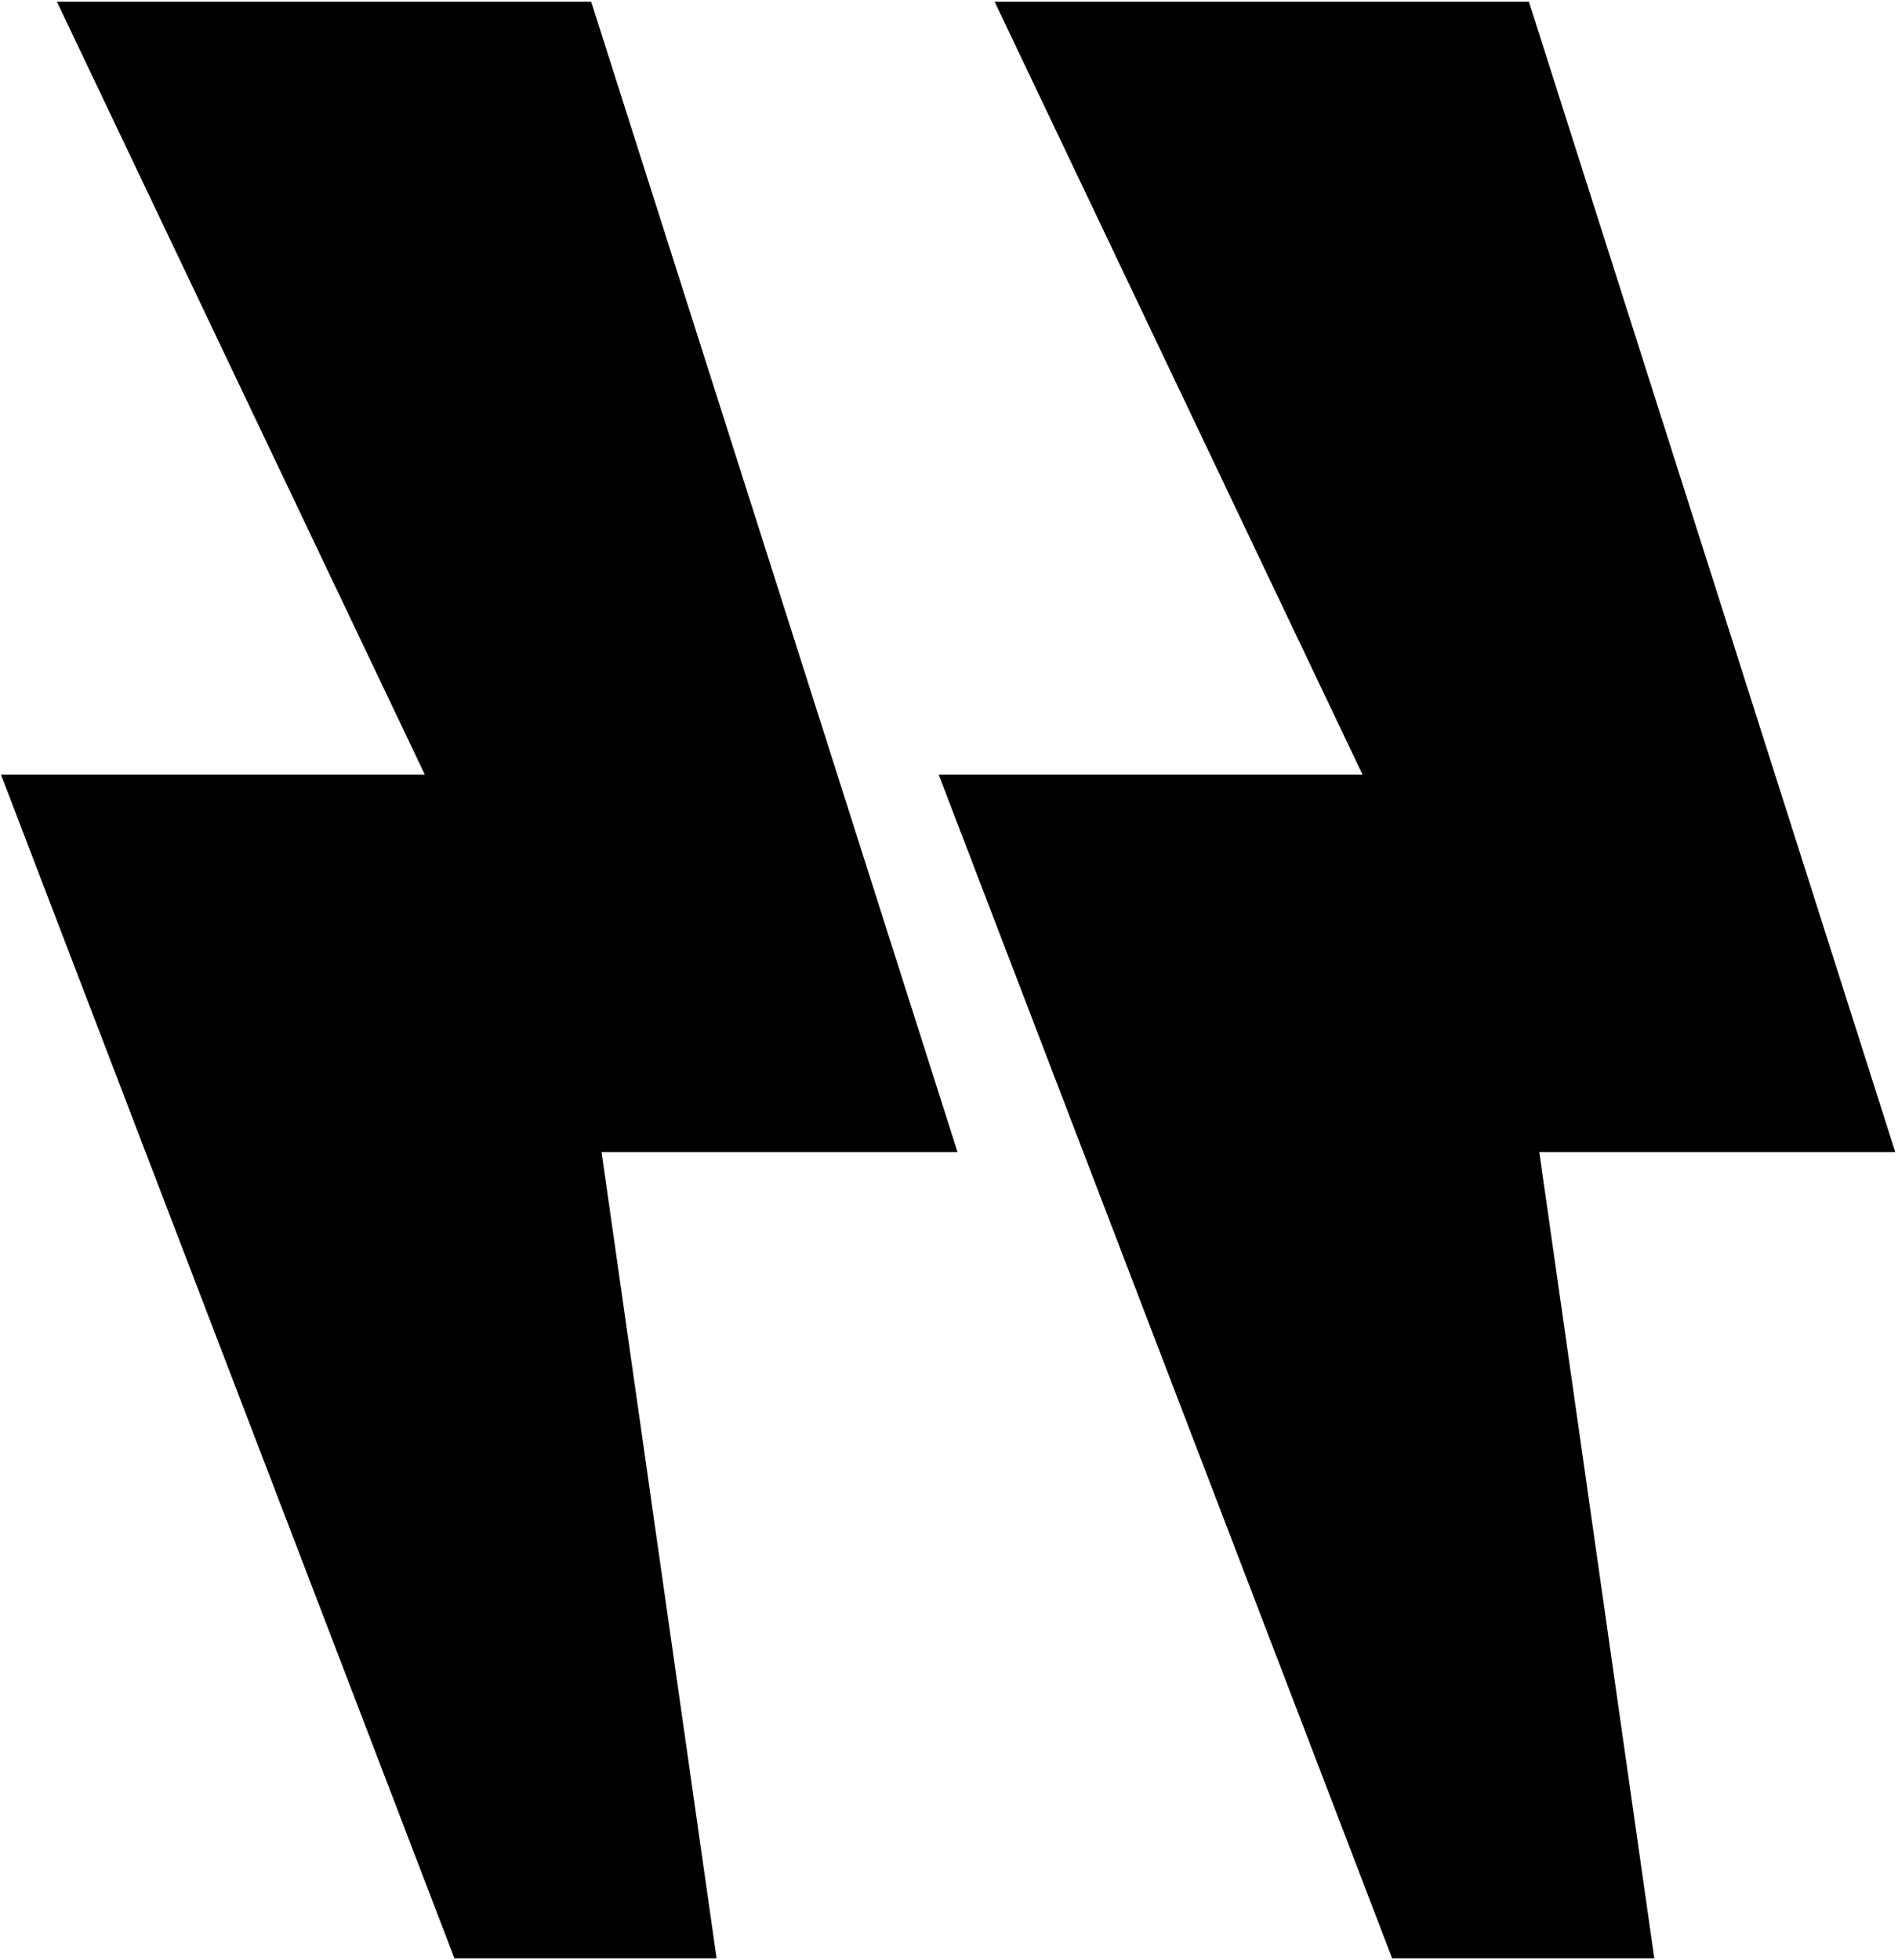
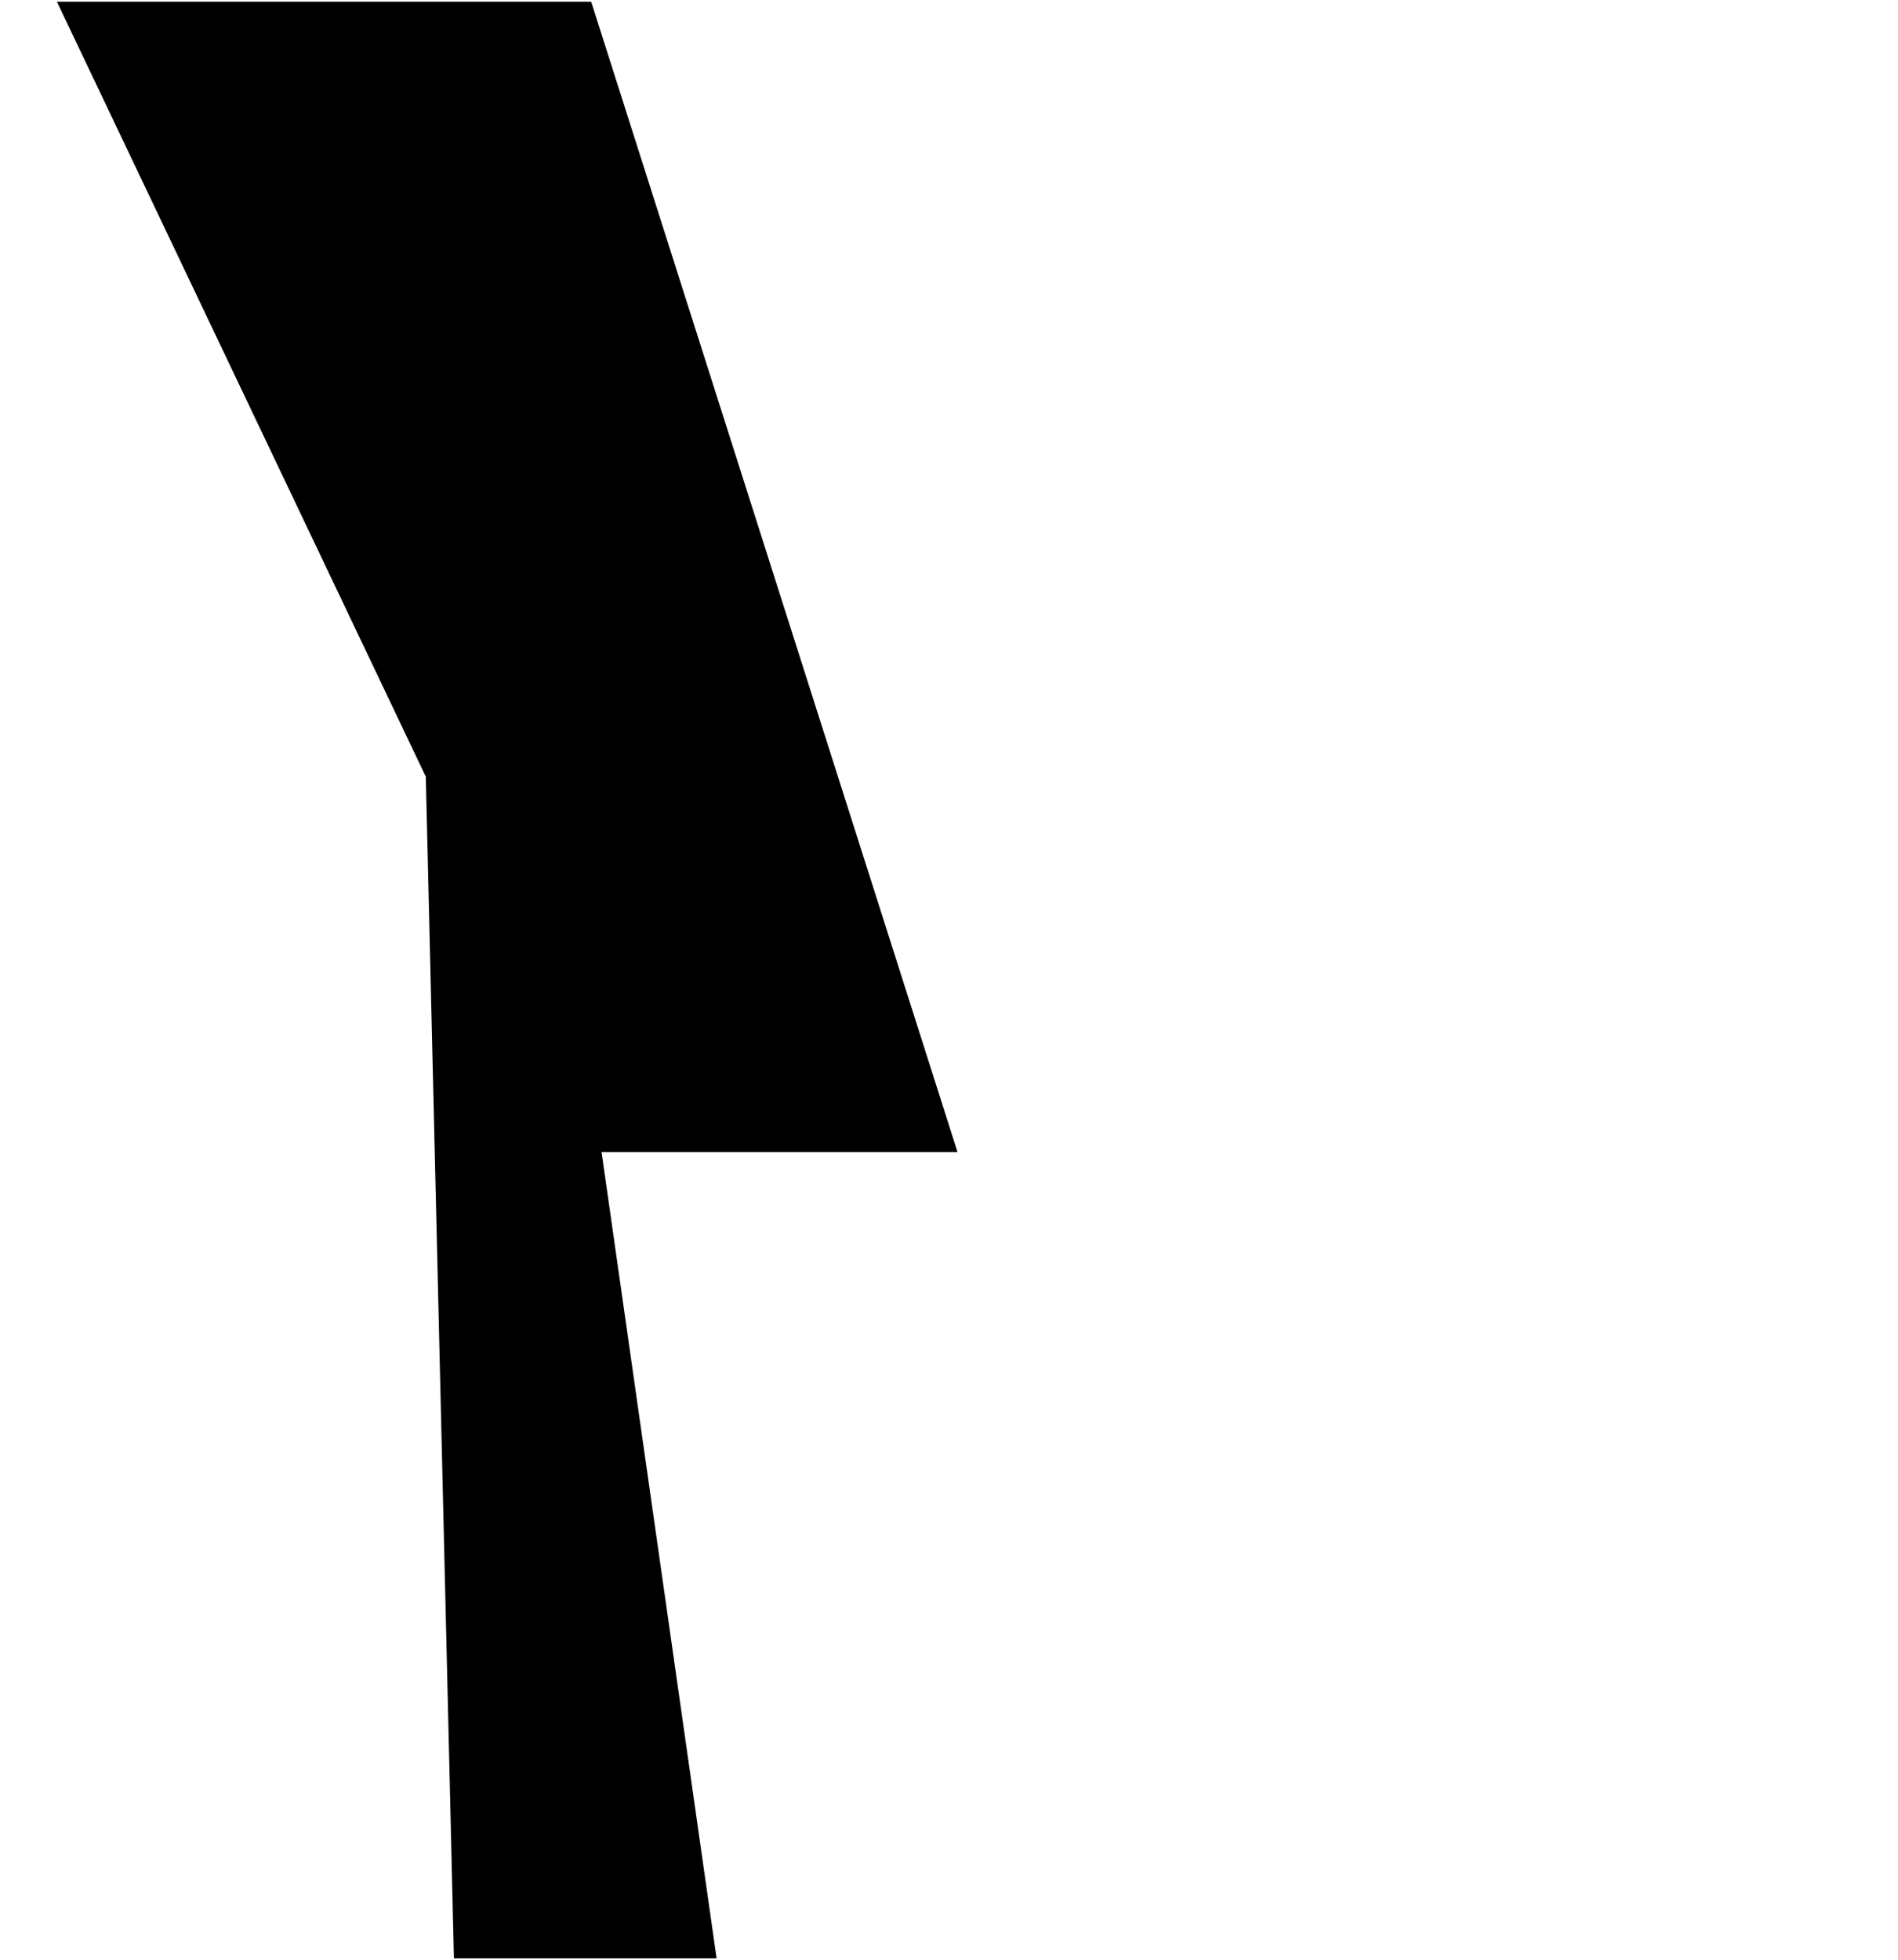
<svg xmlns="http://www.w3.org/2000/svg" width="555" height="573" viewBox="0 0 555 573" fill="none">
-   <path d="M172.505 1H17.432L125.008 226.935H1L133.223 572H208.963L175.33 336.308H279.311L172.505 1Z" fill="black" stroke="black" />
-   <path d="M446.709 1H291.635L399.211 226.935H275.203L407.427 572H483.166L449.533 336.308H553.514L446.709 1Z" fill="black" stroke="black" />
+   <path d="M172.505 1H17.432L125.008 226.935L133.223 572H208.963L175.33 336.308H279.311L172.505 1Z" fill="black" stroke="black" />
</svg>